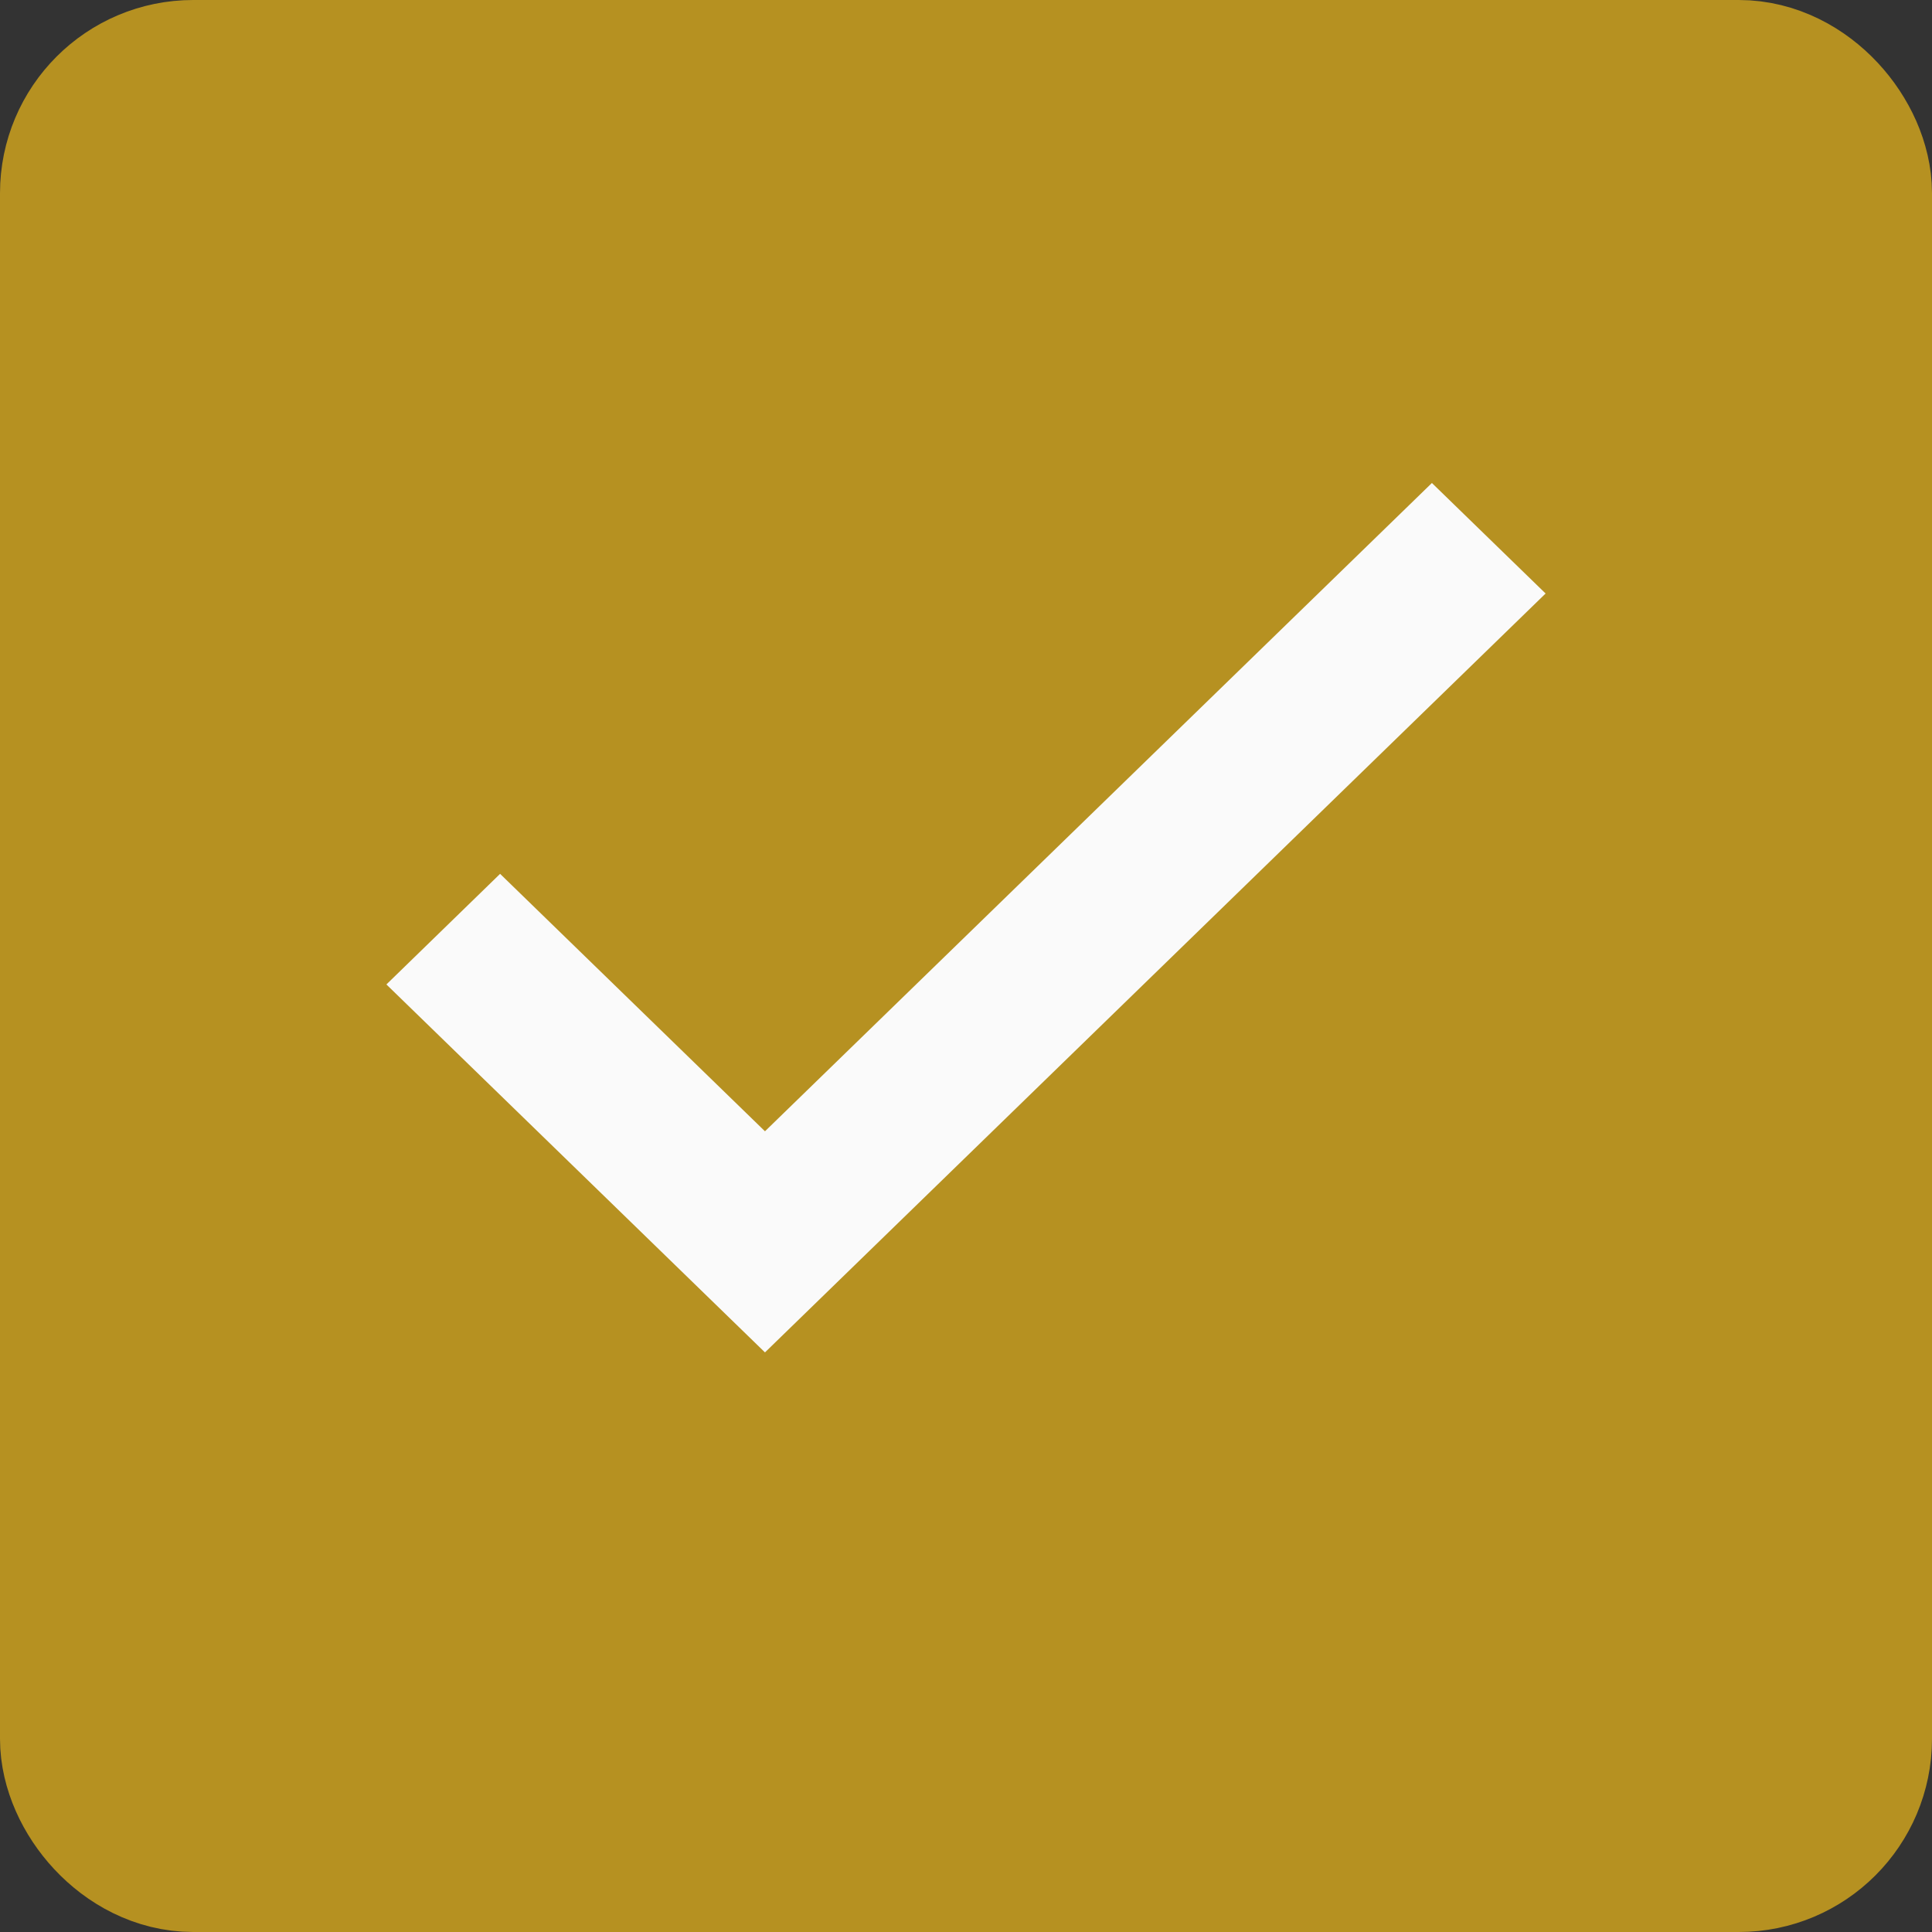
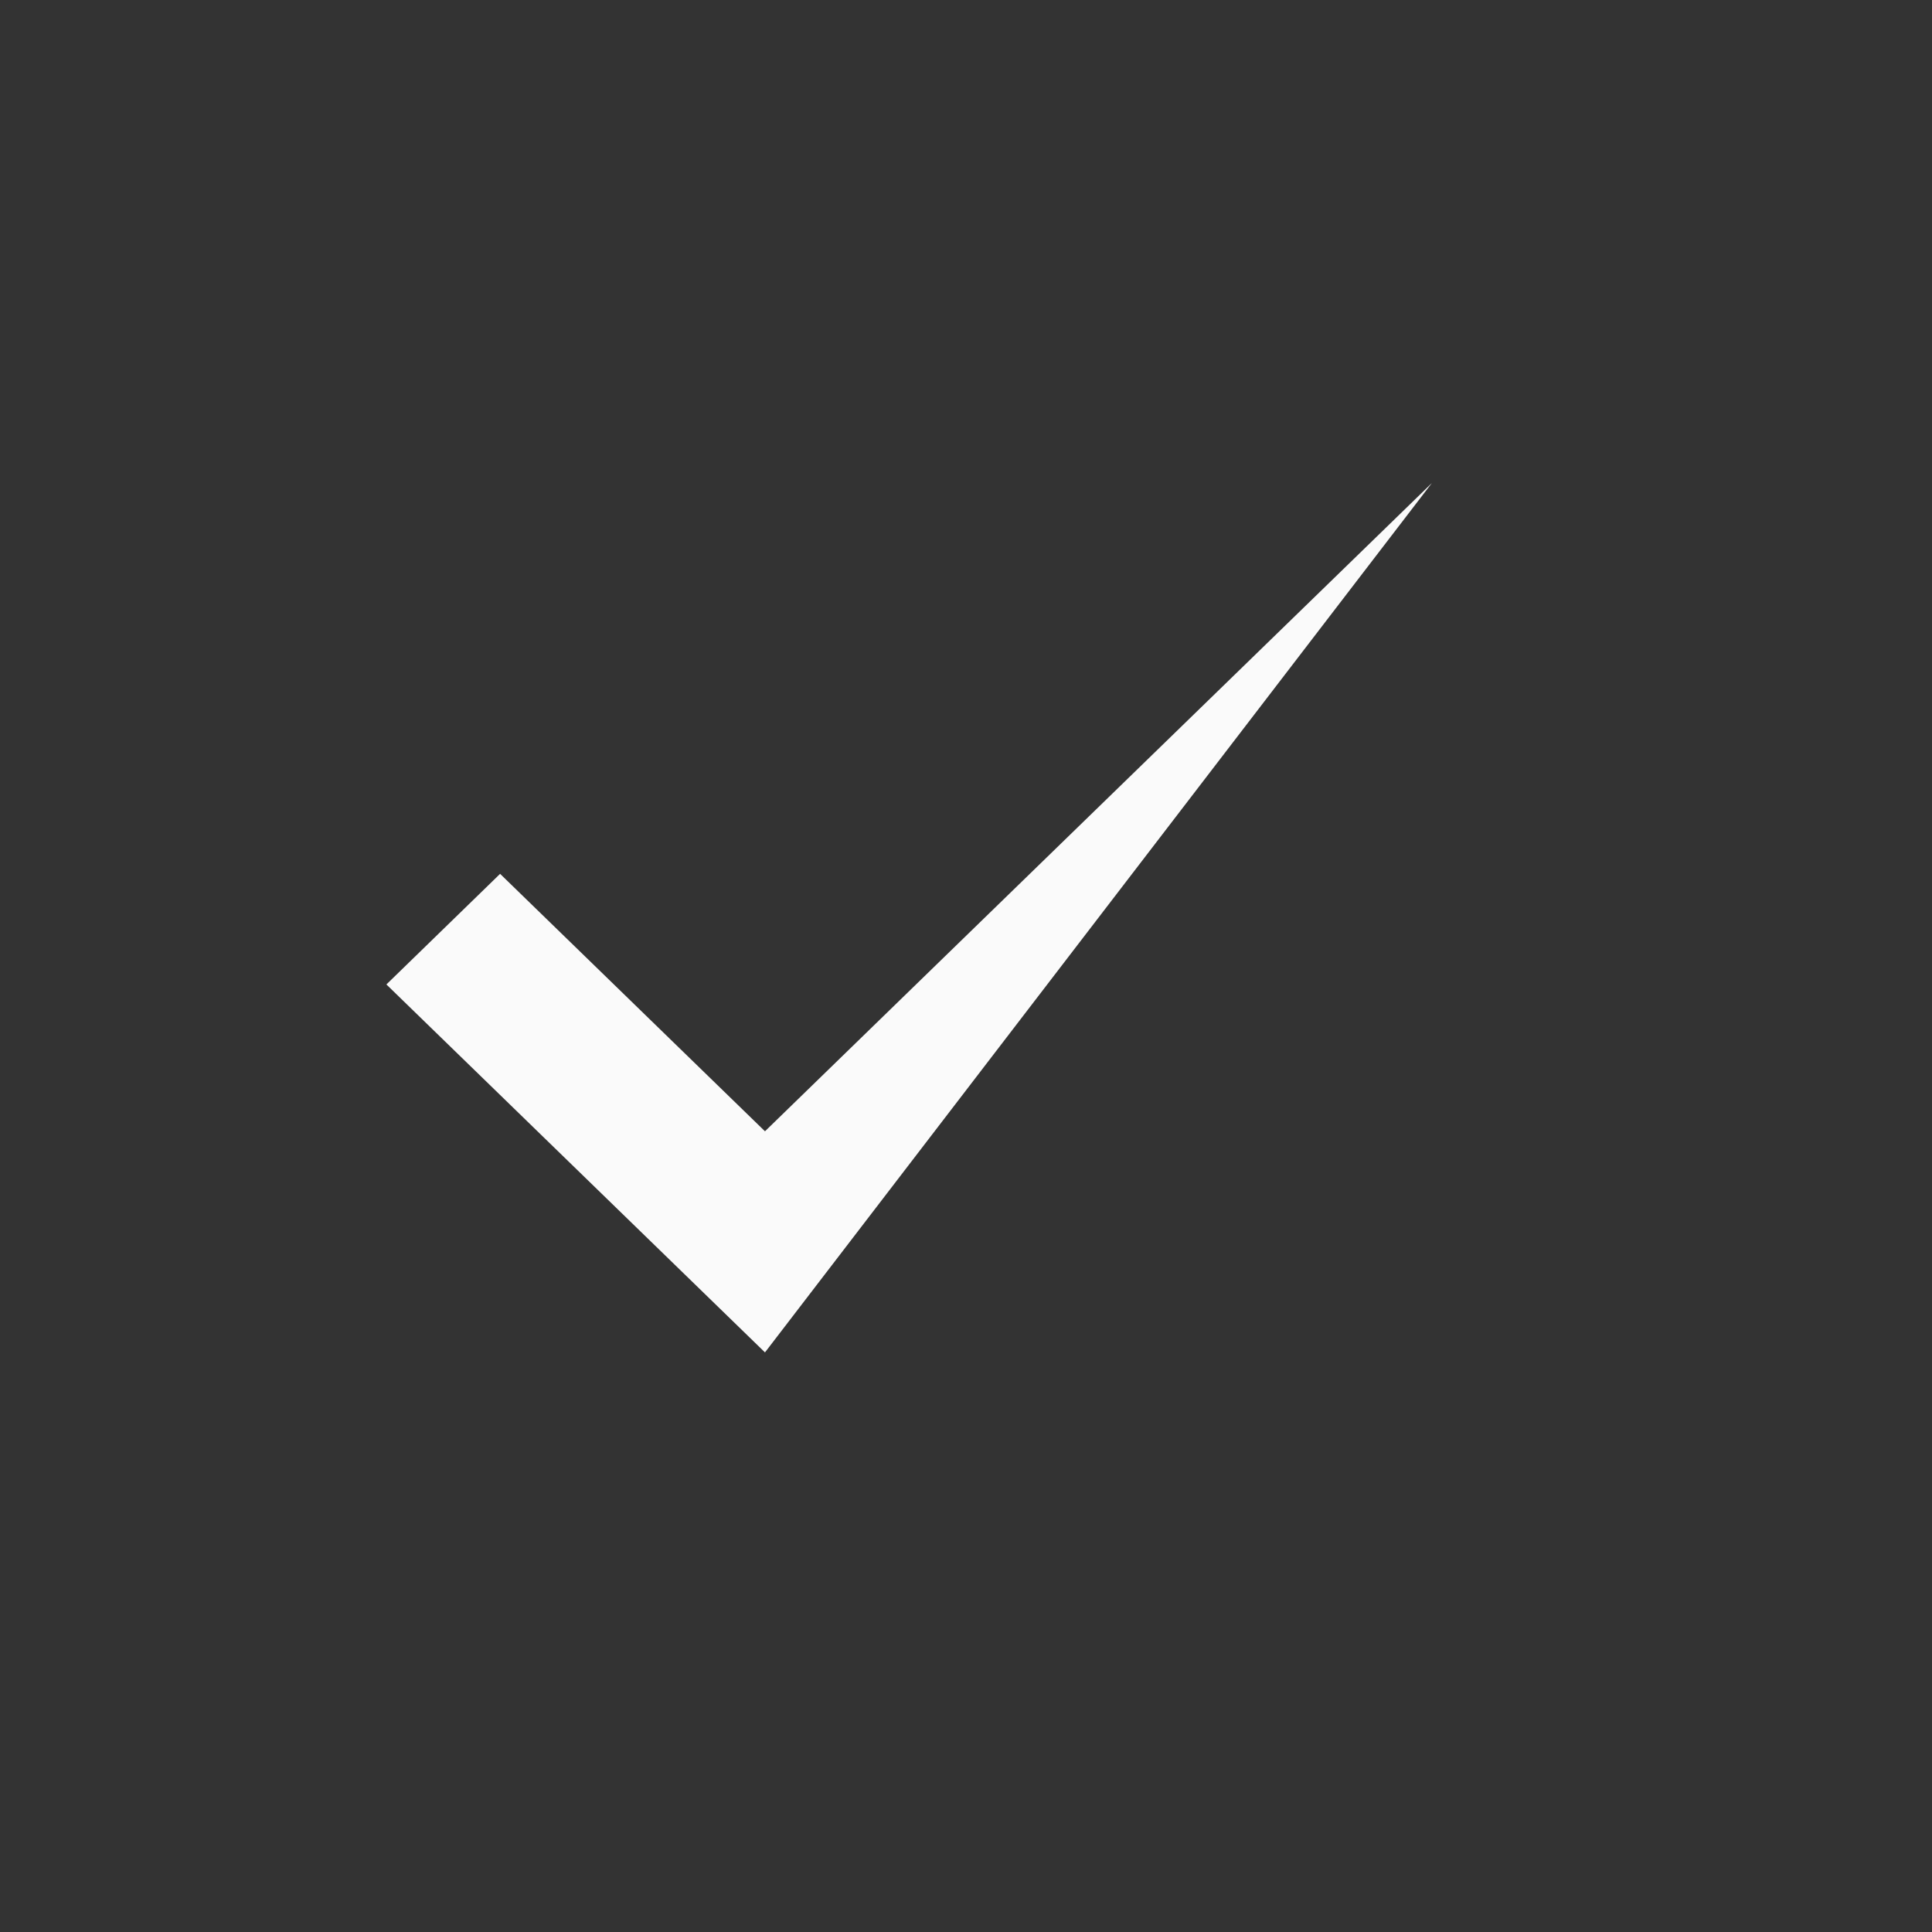
<svg xmlns="http://www.w3.org/2000/svg" width="20" height="20" viewBox="0 0 20 20" fill="none">
  <rect x="0" y="0" width="20" height="20" fill="#333333" stroke="none" />
-   <rect x="1" y="1" width="18" height="18" rx="1" fill="#B69121" stroke="#B69121" stroke-width="2" />
-   <path d="M7.919 11.711L5.177 9.046L4 10.191L7.919 14L16 6.144L14.823 5L7.919 11.711Z" fill="#FAFAFA" />
+   <path d="M7.919 11.711L5.177 9.046L4 10.191L7.919 14L14.823 5L7.919 11.711Z" fill="#FAFAFA" />
</svg>